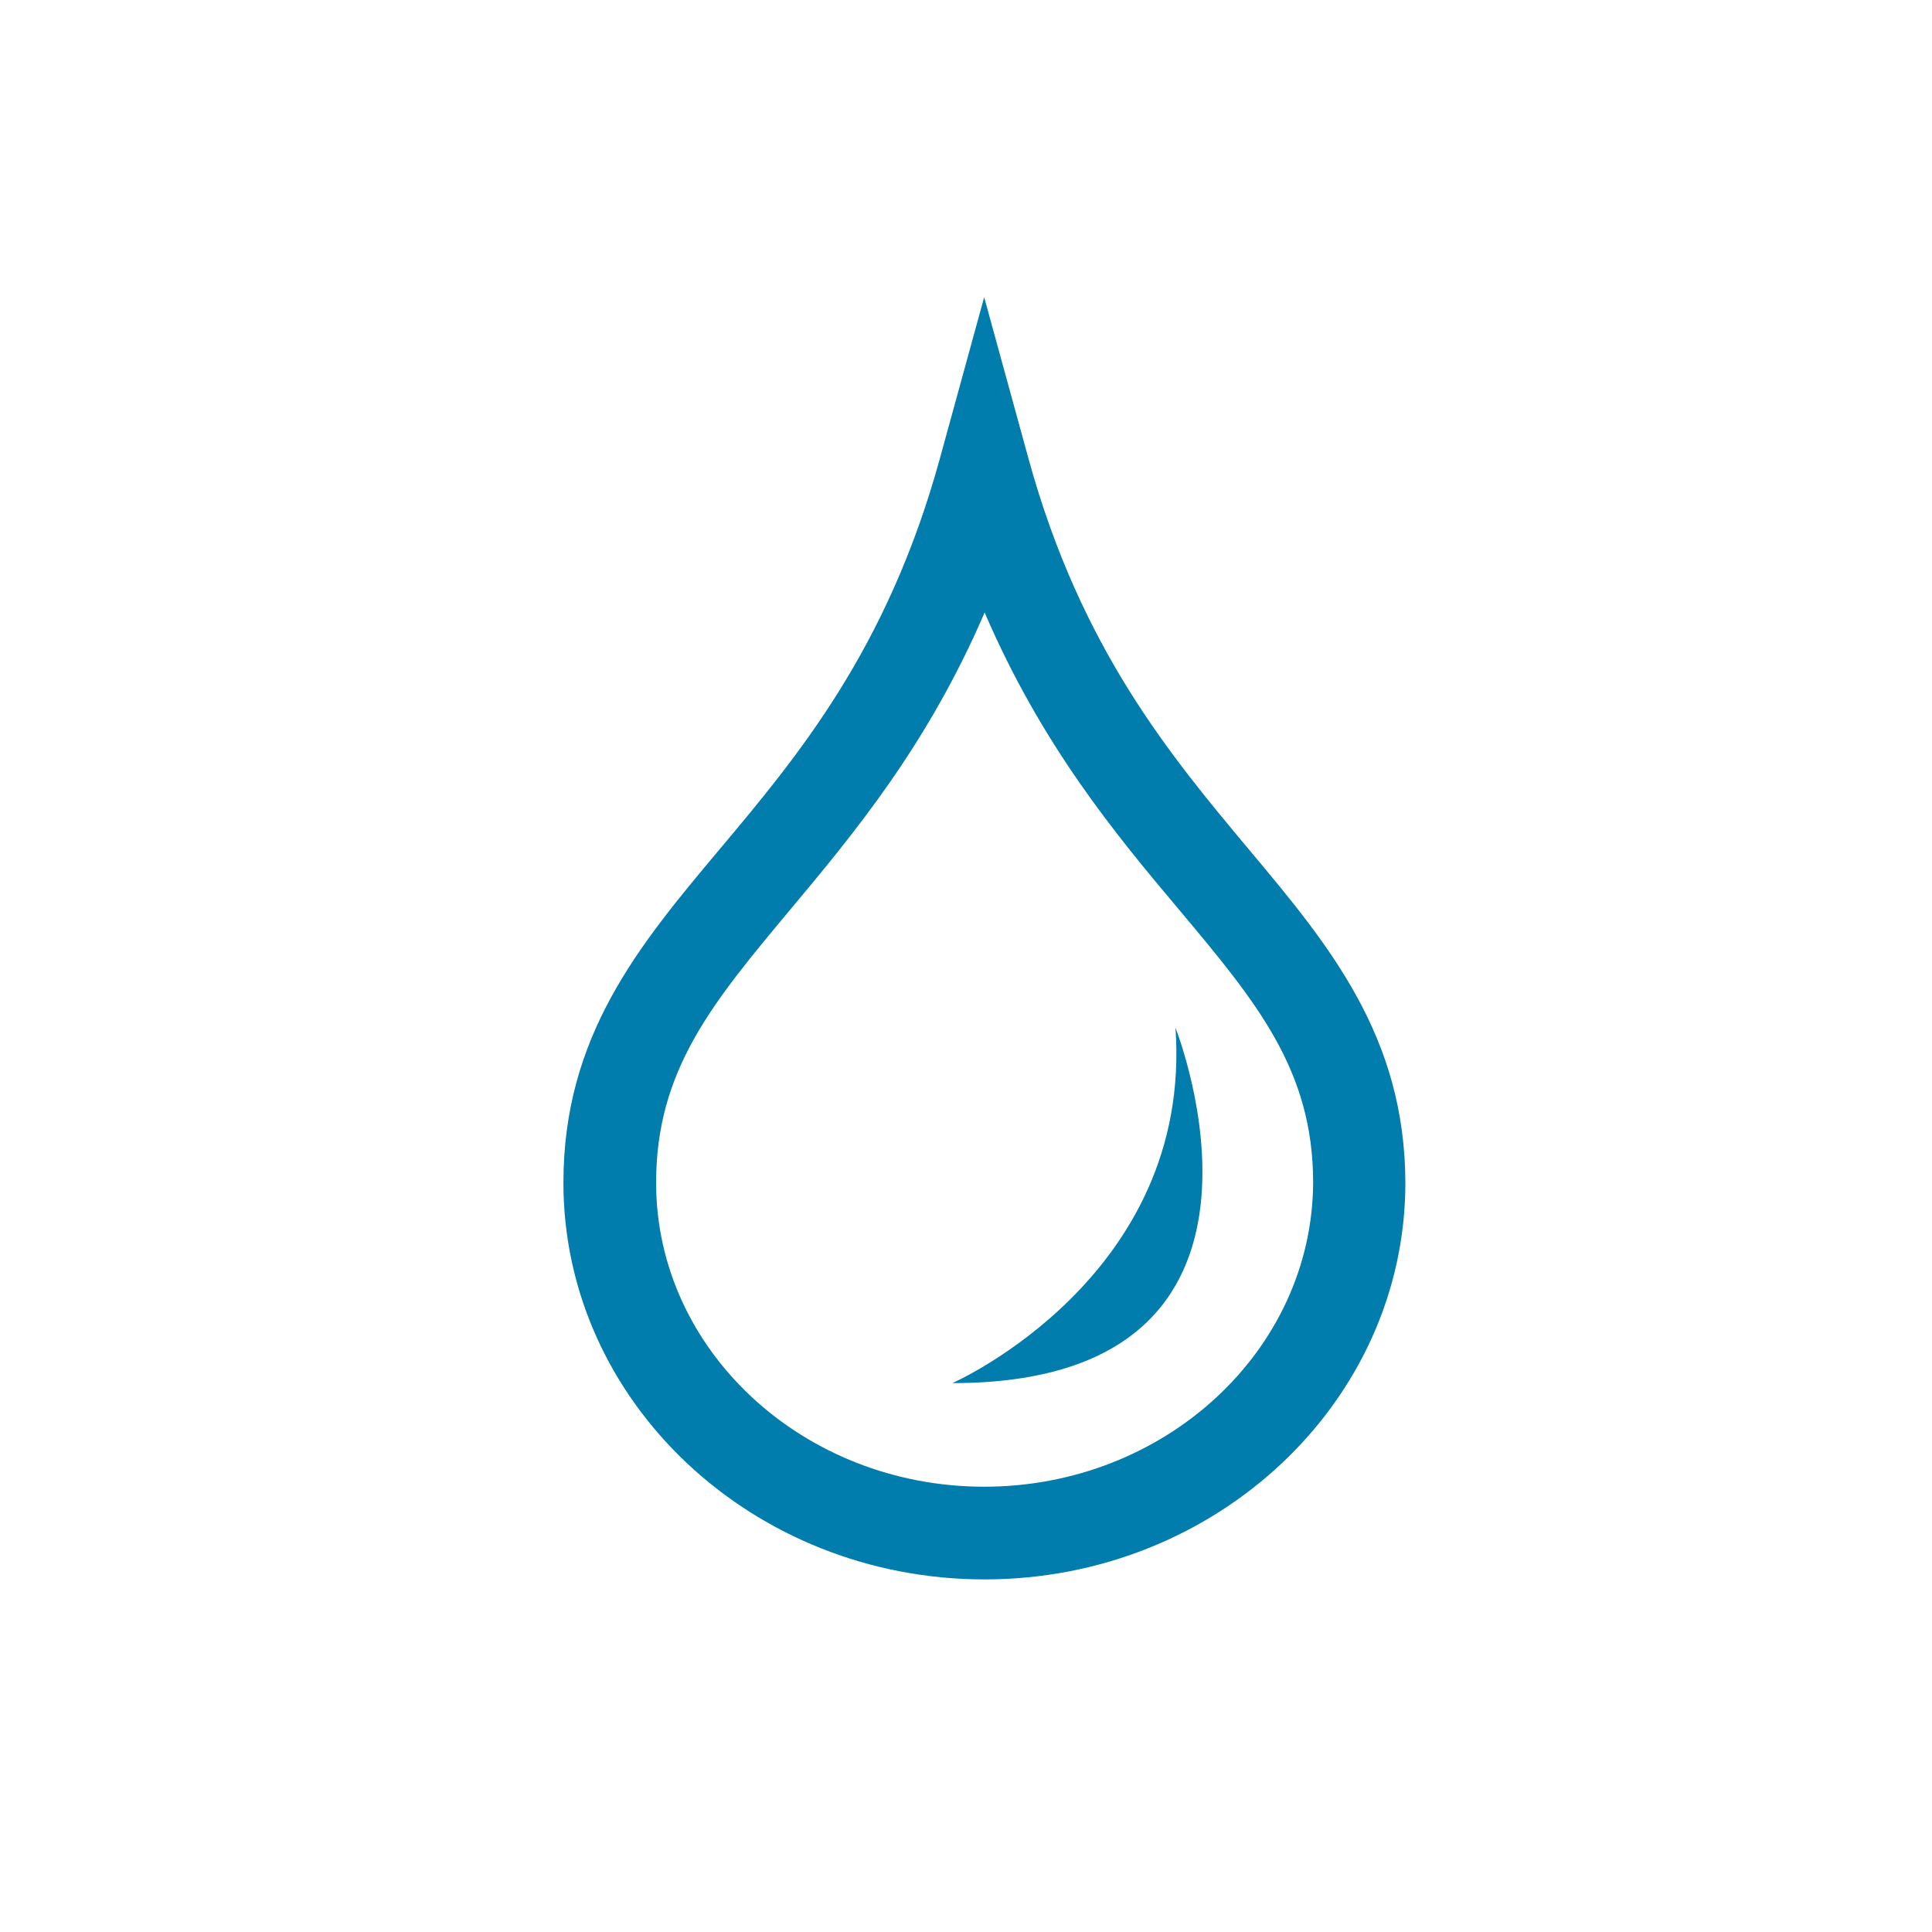
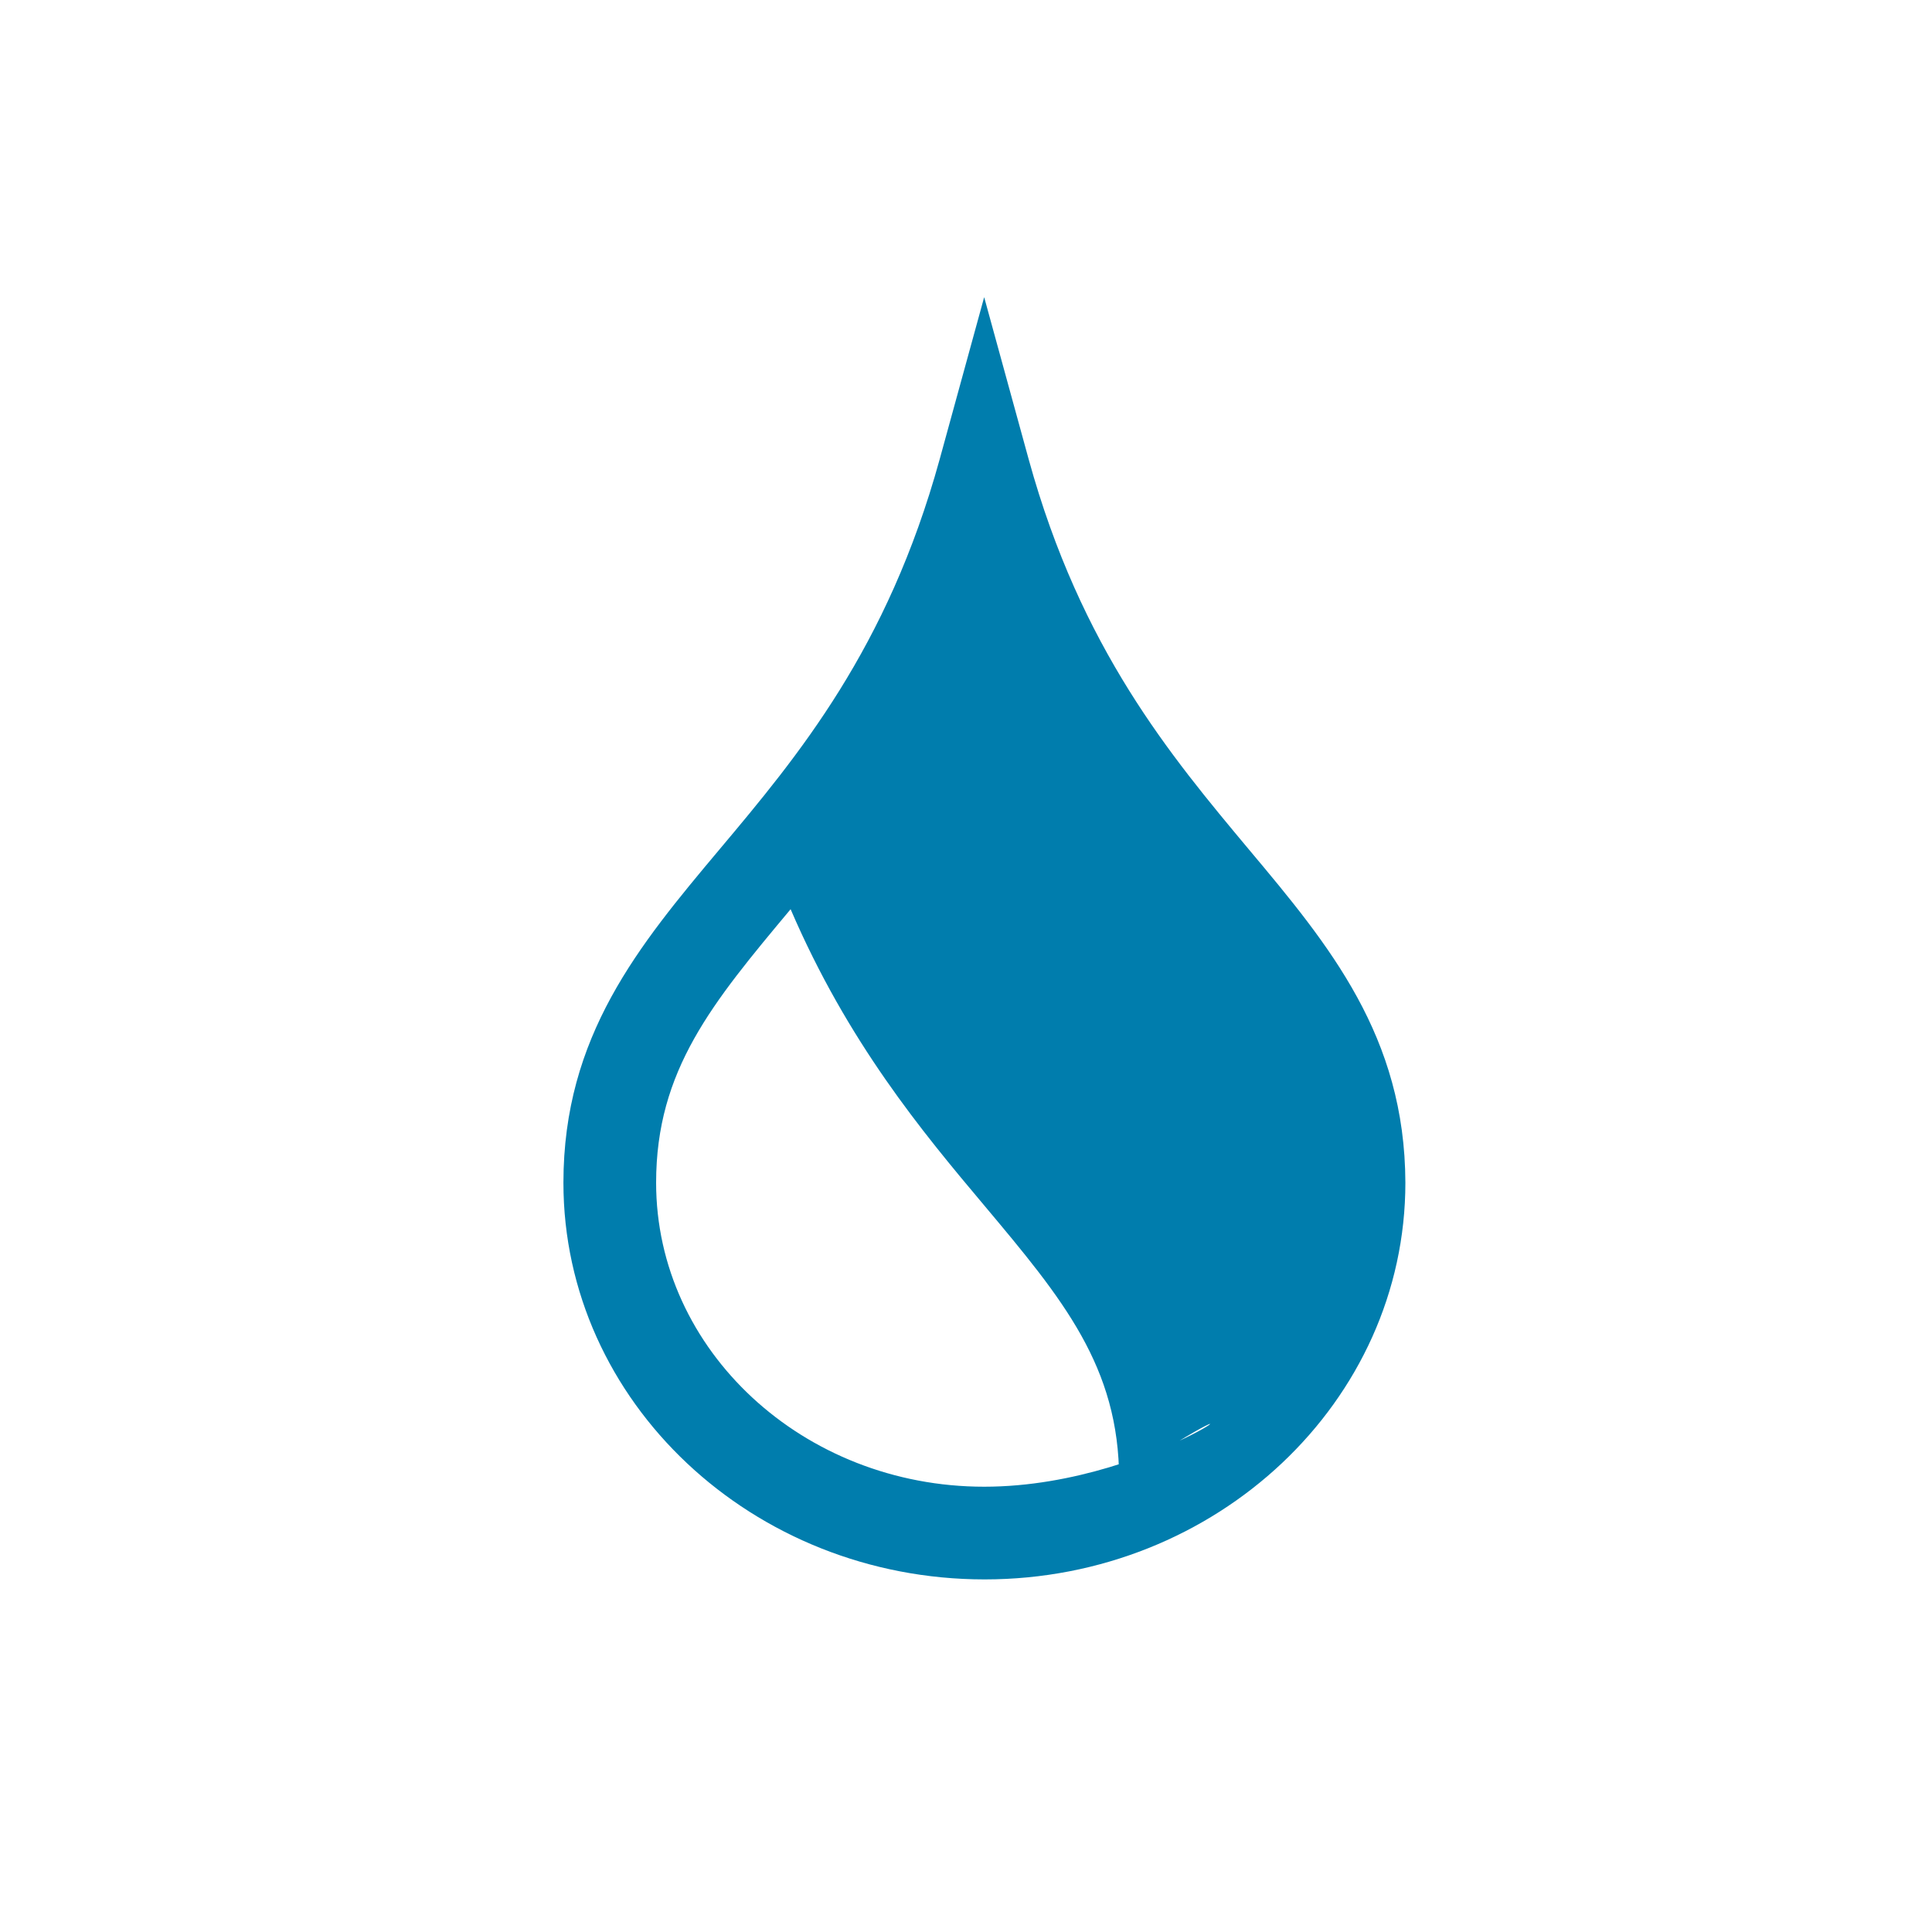
<svg xmlns="http://www.w3.org/2000/svg" version="1.1" id="Layer_1" x="0px" y="0px" viewBox="0 0 425.2 425.2" style="enable-background:new 0 0 425.2 425.2;" xml:space="preserve">
  <style type="text/css">
	.st0{fill-rule:evenodd;clip-rule:evenodd;fill:#007DAD;}
	.st1{fill:#007DAD;}
	.st2{fill:#007DAD;stroke:#007DAD;stroke-width:6;}
</style>
  <g>
-     <path class="st1" d="M274.9,187c-17.3-20.7-37-44.2-48.5-85.9l-9.8-35.7l-9.8,35.7c-11.5,41.7-31.1,65.2-48.5,85.9   c-17.7,21.1-34.3,41-34.3,73.3c0,48.2,41.6,87.3,92.7,87.3c51.1,0,92.6-39.2,92.6-87.3C309.2,228.1,292.6,208.1,274.9,187z    M216.6,327.2c-39.8,0-72.2-30-72.2-66.9c0-24.8,12.4-39.6,29.6-60.2c13.7-16.4,30.1-36,42.7-65.3c12.6,29.3,28.9,48.9,42.7,65.3   c17.2,20.5,29.6,35.4,29.6,60.2C288.8,297.2,256.4,327.2,216.6,327.2z" />
-     <path class="st1" d="M209.6,304.4c80.2,0,49.1-78.2,49.1-78.2C262.6,281.1,209.6,304.4,209.6,304.4z" />
+     <path class="st1" d="M274.9,187c-17.3-20.7-37-44.2-48.5-85.9l-9.8-35.7l-9.8,35.7c-11.5,41.7-31.1,65.2-48.5,85.9   c-17.7,21.1-34.3,41-34.3,73.3c0,48.2,41.6,87.3,92.7,87.3c51.1,0,92.6-39.2,92.6-87.3C309.2,228.1,292.6,208.1,274.9,187z    M216.6,327.2c-39.8,0-72.2-30-72.2-66.9c0-24.8,12.4-39.6,29.6-60.2c12.6,29.3,28.9,48.9,42.7,65.3   c17.2,20.5,29.6,35.4,29.6,60.2C288.8,297.2,256.4,327.2,216.6,327.2z" />
  </g>
</svg>